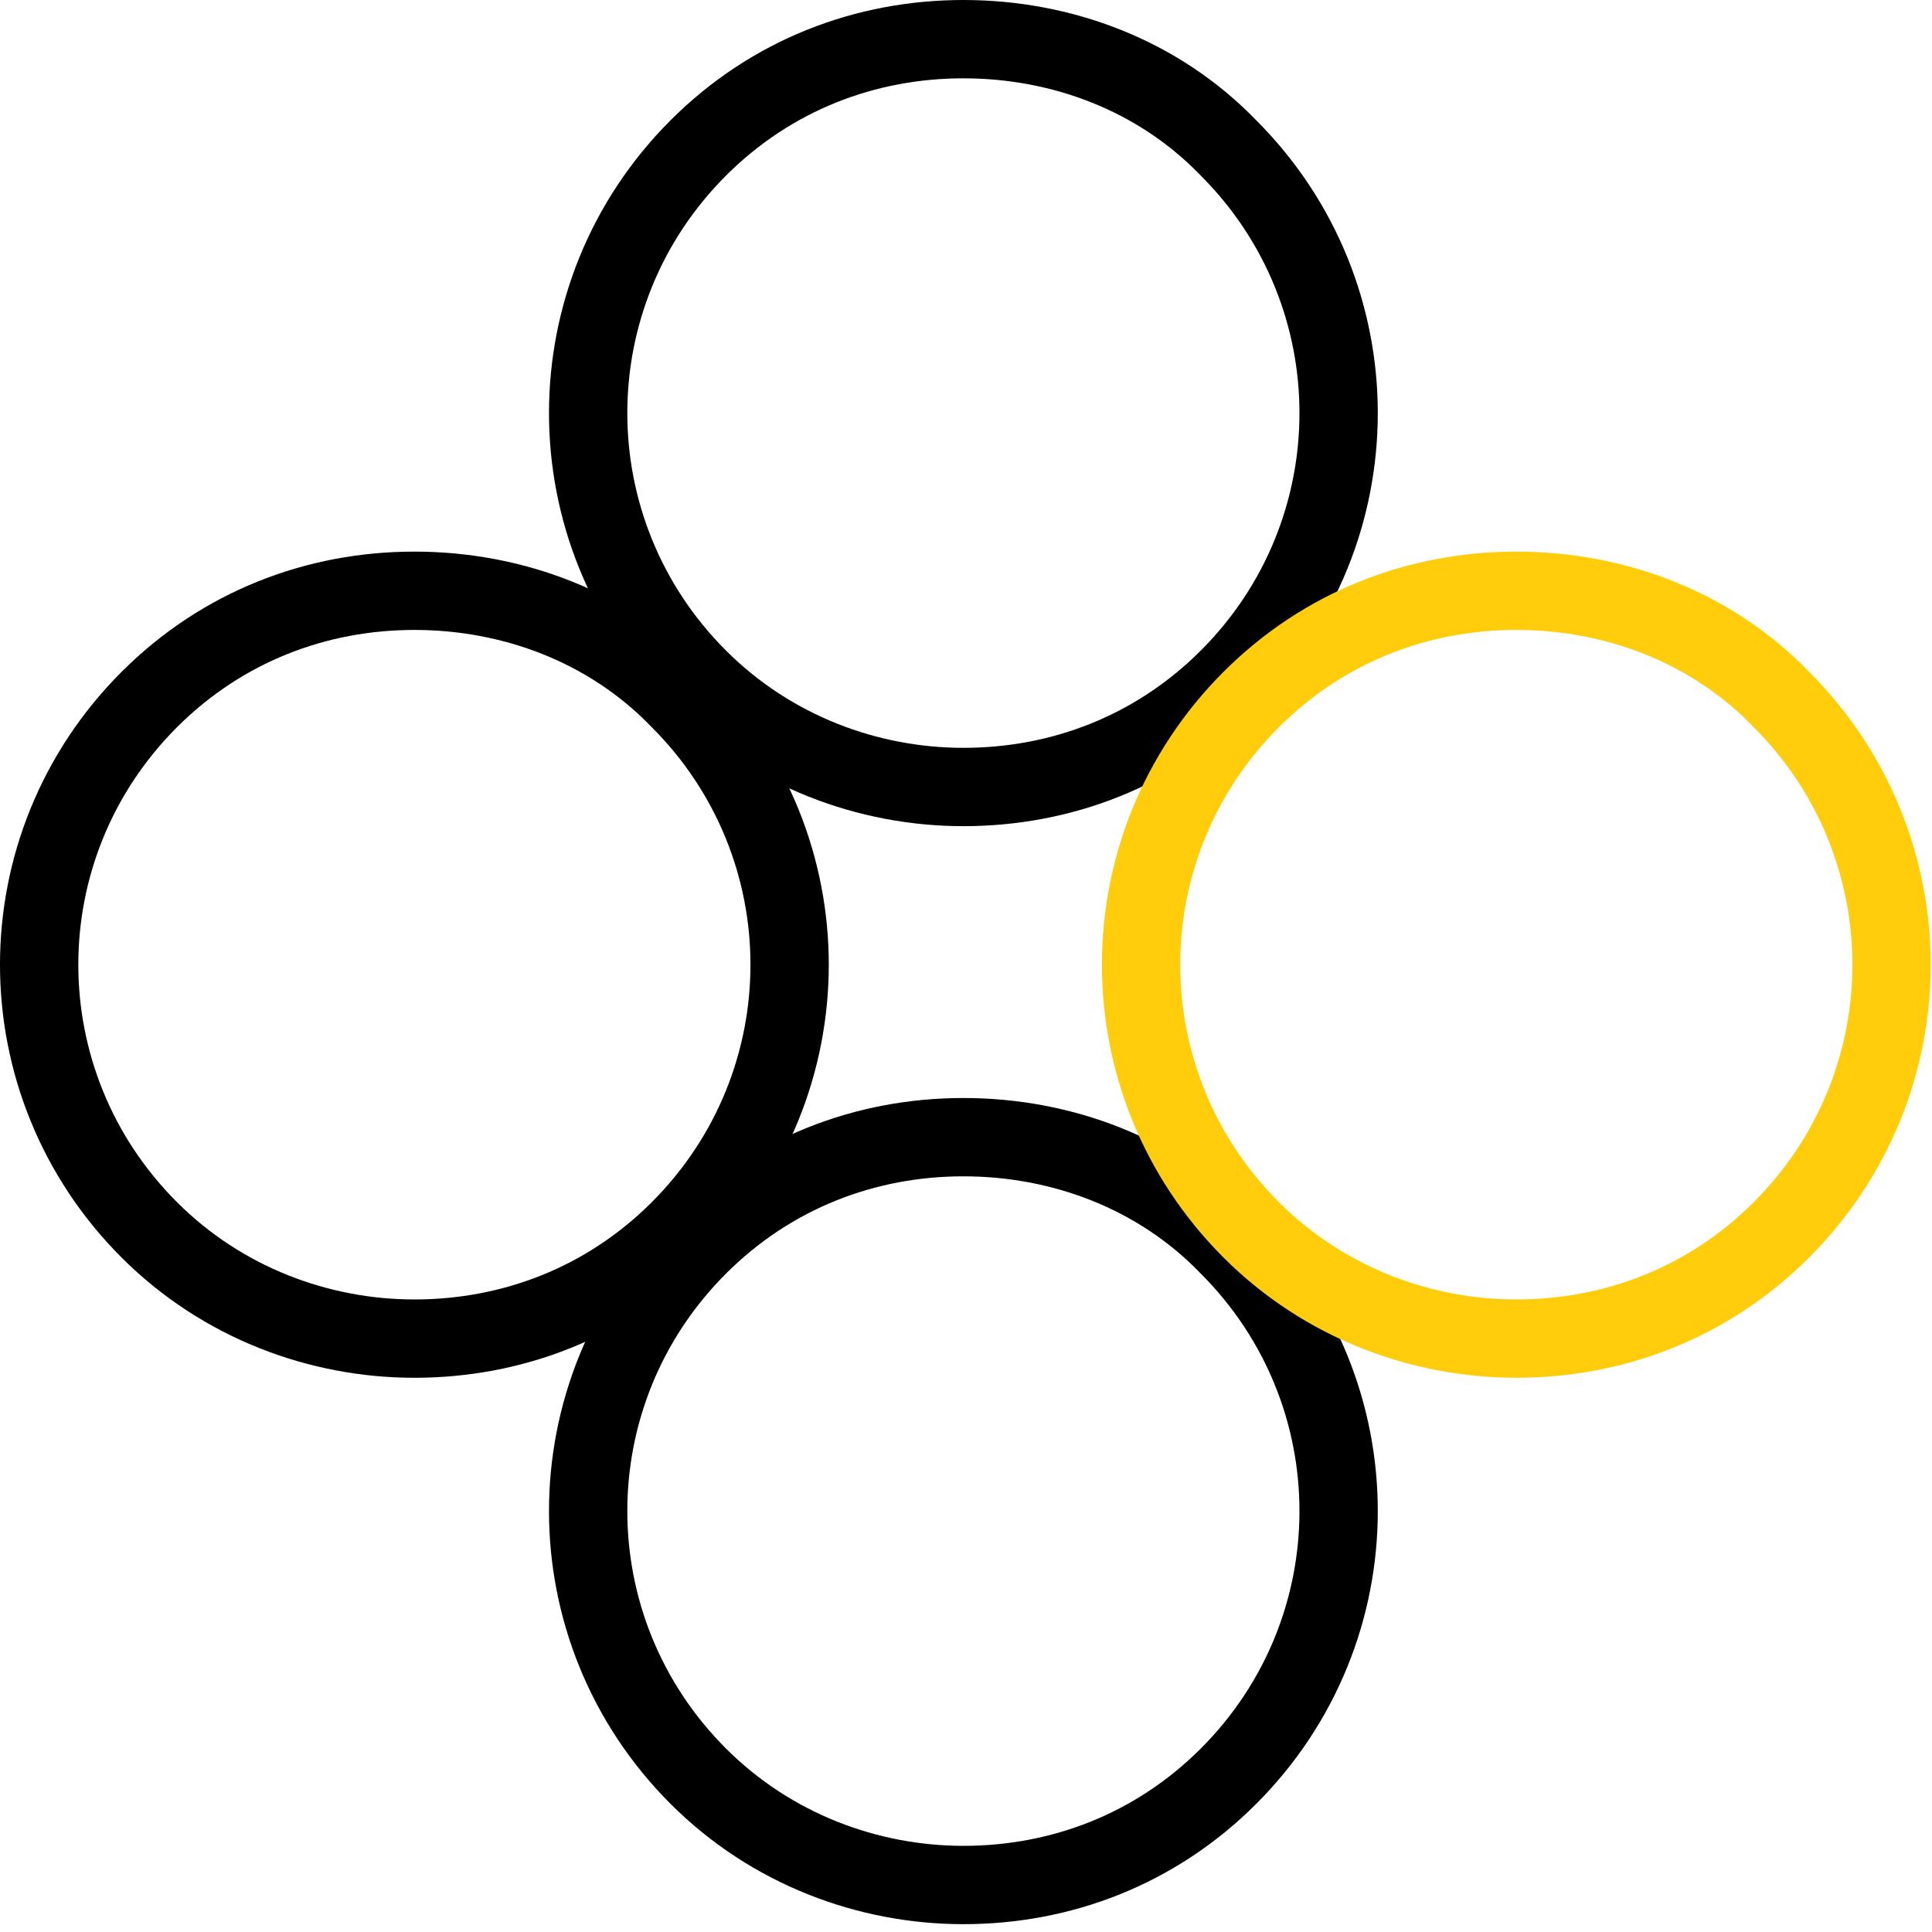
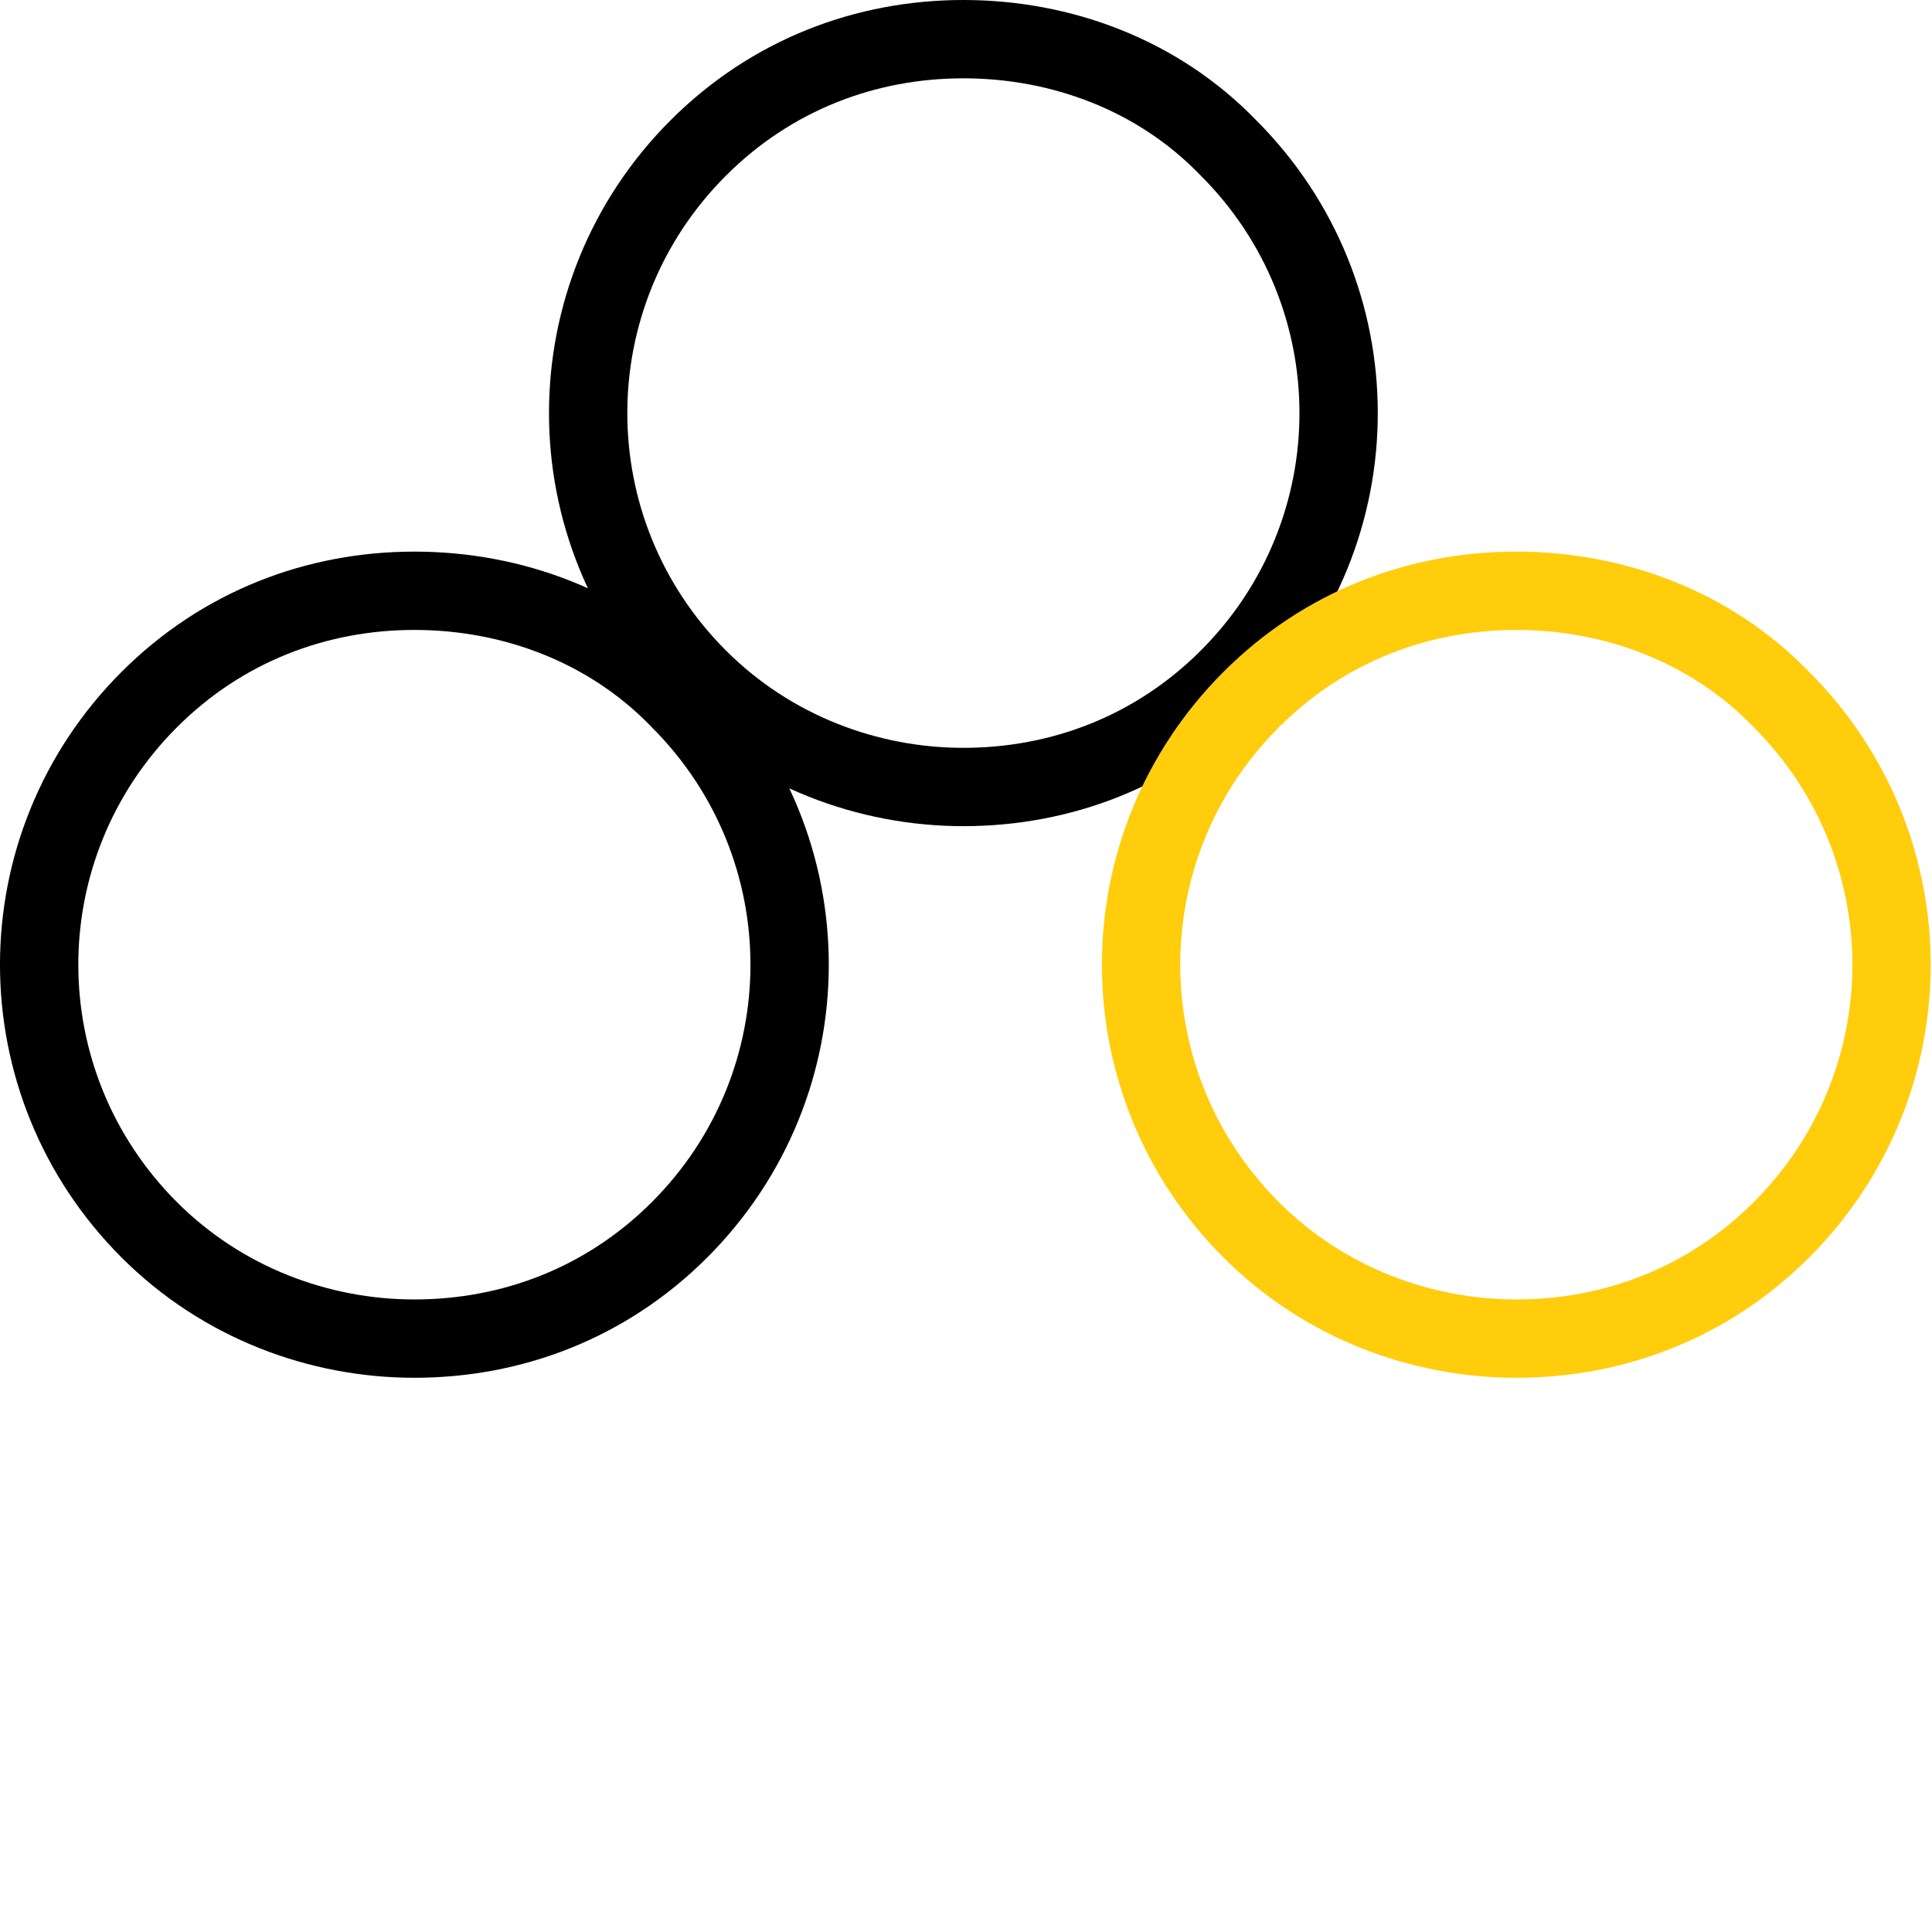
<svg xmlns="http://www.w3.org/2000/svg" width="74" height="74" viewBox="0 0 74 74" fill="none">
-   <path d="M26.01 26.777L26.018 26.786L26.027 26.795C31.65 32.418 31.65 41.482 26.027 47.105C23.221 49.911 19.604 51.272 15.872 51.272C12.235 51.272 8.52 49.908 5.717 47.105C0.094 41.482 0.094 32.418 5.717 26.795C8.523 23.989 12.14 22.628 15.872 22.628C19.619 22.628 23.32 23.998 26.01 26.777Z" stroke="black" stroke-width="3" />
+   <path d="M26.01 26.777L26.027 26.795C31.65 32.418 31.65 41.482 26.027 47.105C23.221 49.911 19.604 51.272 15.872 51.272C12.235 51.272 8.52 49.908 5.717 47.105C0.094 41.482 0.094 32.418 5.717 26.795C8.523 23.989 12.14 22.628 15.872 22.628C19.619 22.628 23.32 23.998 26.01 26.777Z" stroke="black" stroke-width="3" />
  <path d="M47.038 5.65L47.046 5.658L47.055 5.667C52.678 11.29 52.678 20.354 47.055 25.977C44.249 28.783 40.632 30.144 36.9 30.144C33.263 30.144 29.548 28.78 26.745 25.977C21.122 20.354 21.122 11.29 26.745 5.667C29.551 2.861 33.168 1.5 36.9 1.5C40.647 1.5 44.348 2.87 47.038 5.65Z" stroke="black" stroke-width="3" />
-   <path d="M47.038 47.705L47.046 47.714L47.055 47.723C52.678 53.346 52.678 62.41 47.055 68.032C44.249 70.839 40.632 72.2 36.9 72.2C33.263 72.2 29.548 70.835 26.745 68.032C21.122 62.41 21.122 53.346 26.745 47.723C29.551 44.916 33.168 43.556 36.9 43.556C40.647 43.556 44.348 44.926 47.038 47.705Z" stroke="black" stroke-width="3" />
  <path d="M68.216 26.777L68.224 26.786L68.233 26.795C73.856 32.418 73.856 41.482 68.233 47.105C65.427 49.911 61.81 51.272 58.078 51.272C54.441 51.272 50.726 49.908 47.923 47.105C42.3 41.482 42.3 32.418 47.923 26.795C50.729 23.989 54.346 22.628 58.078 22.628C61.825 22.628 65.526 23.998 68.216 26.777Z" stroke="#FFCD0C" stroke-width="3" />
</svg>